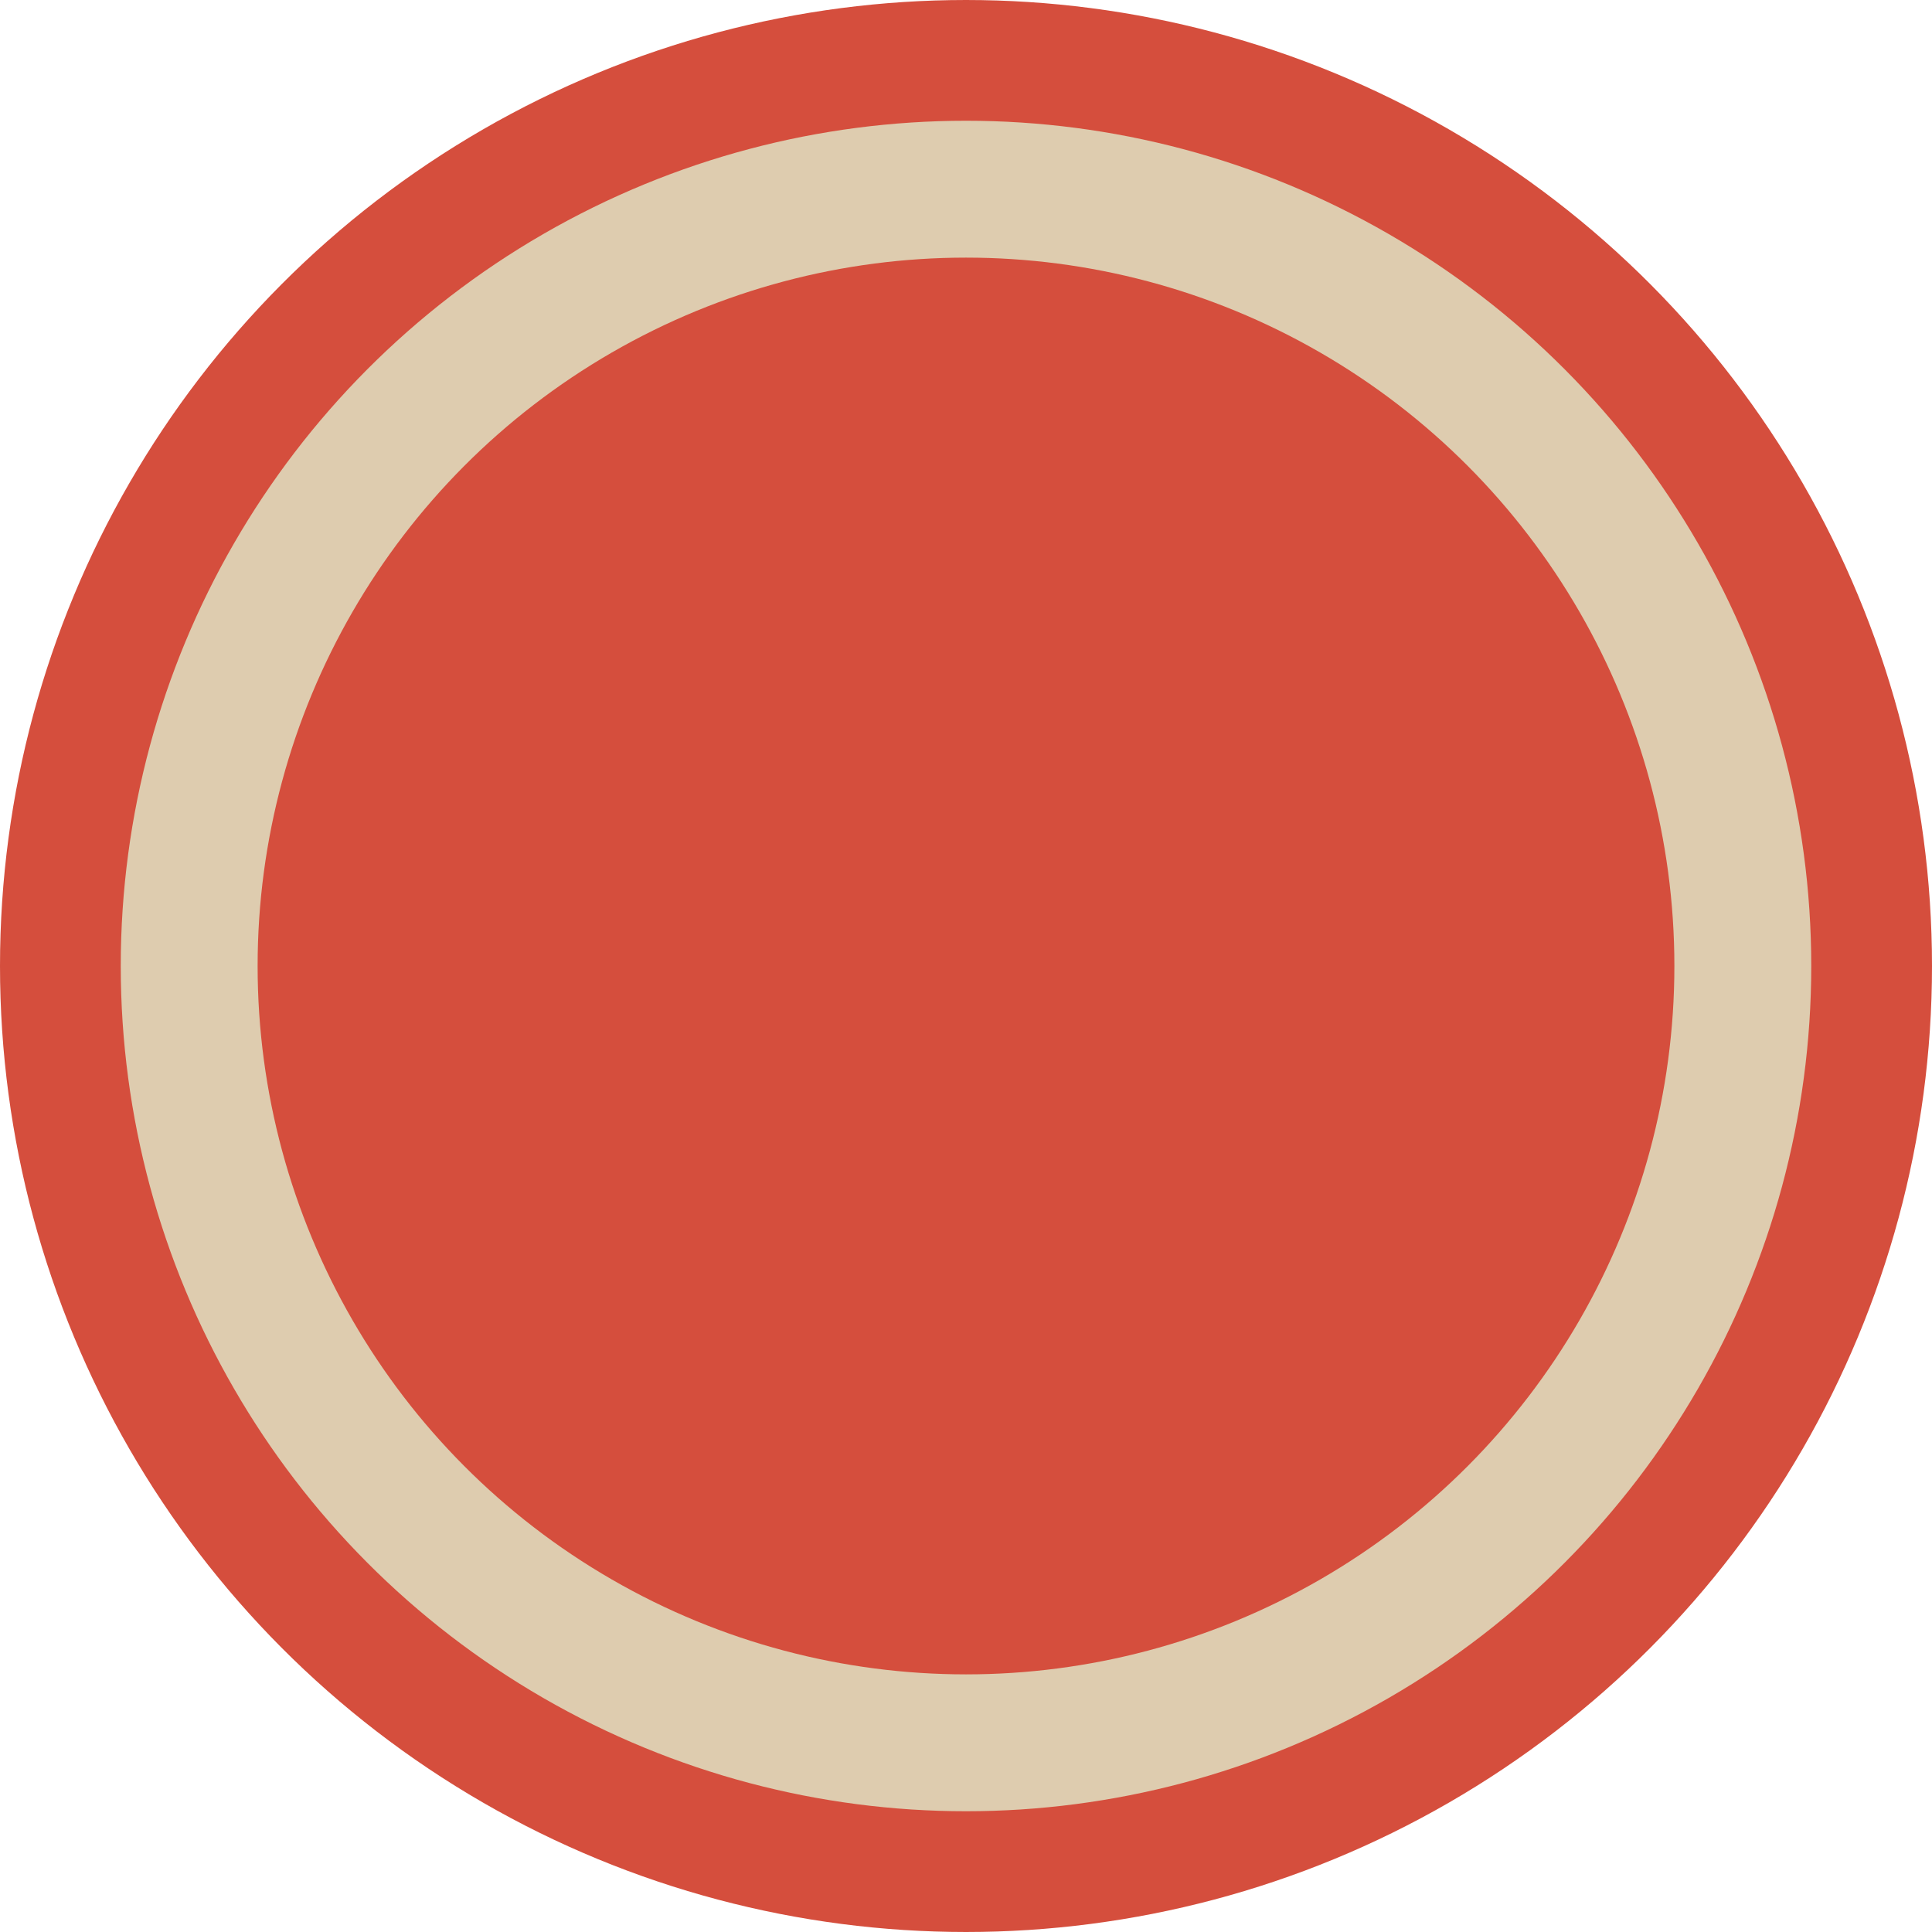
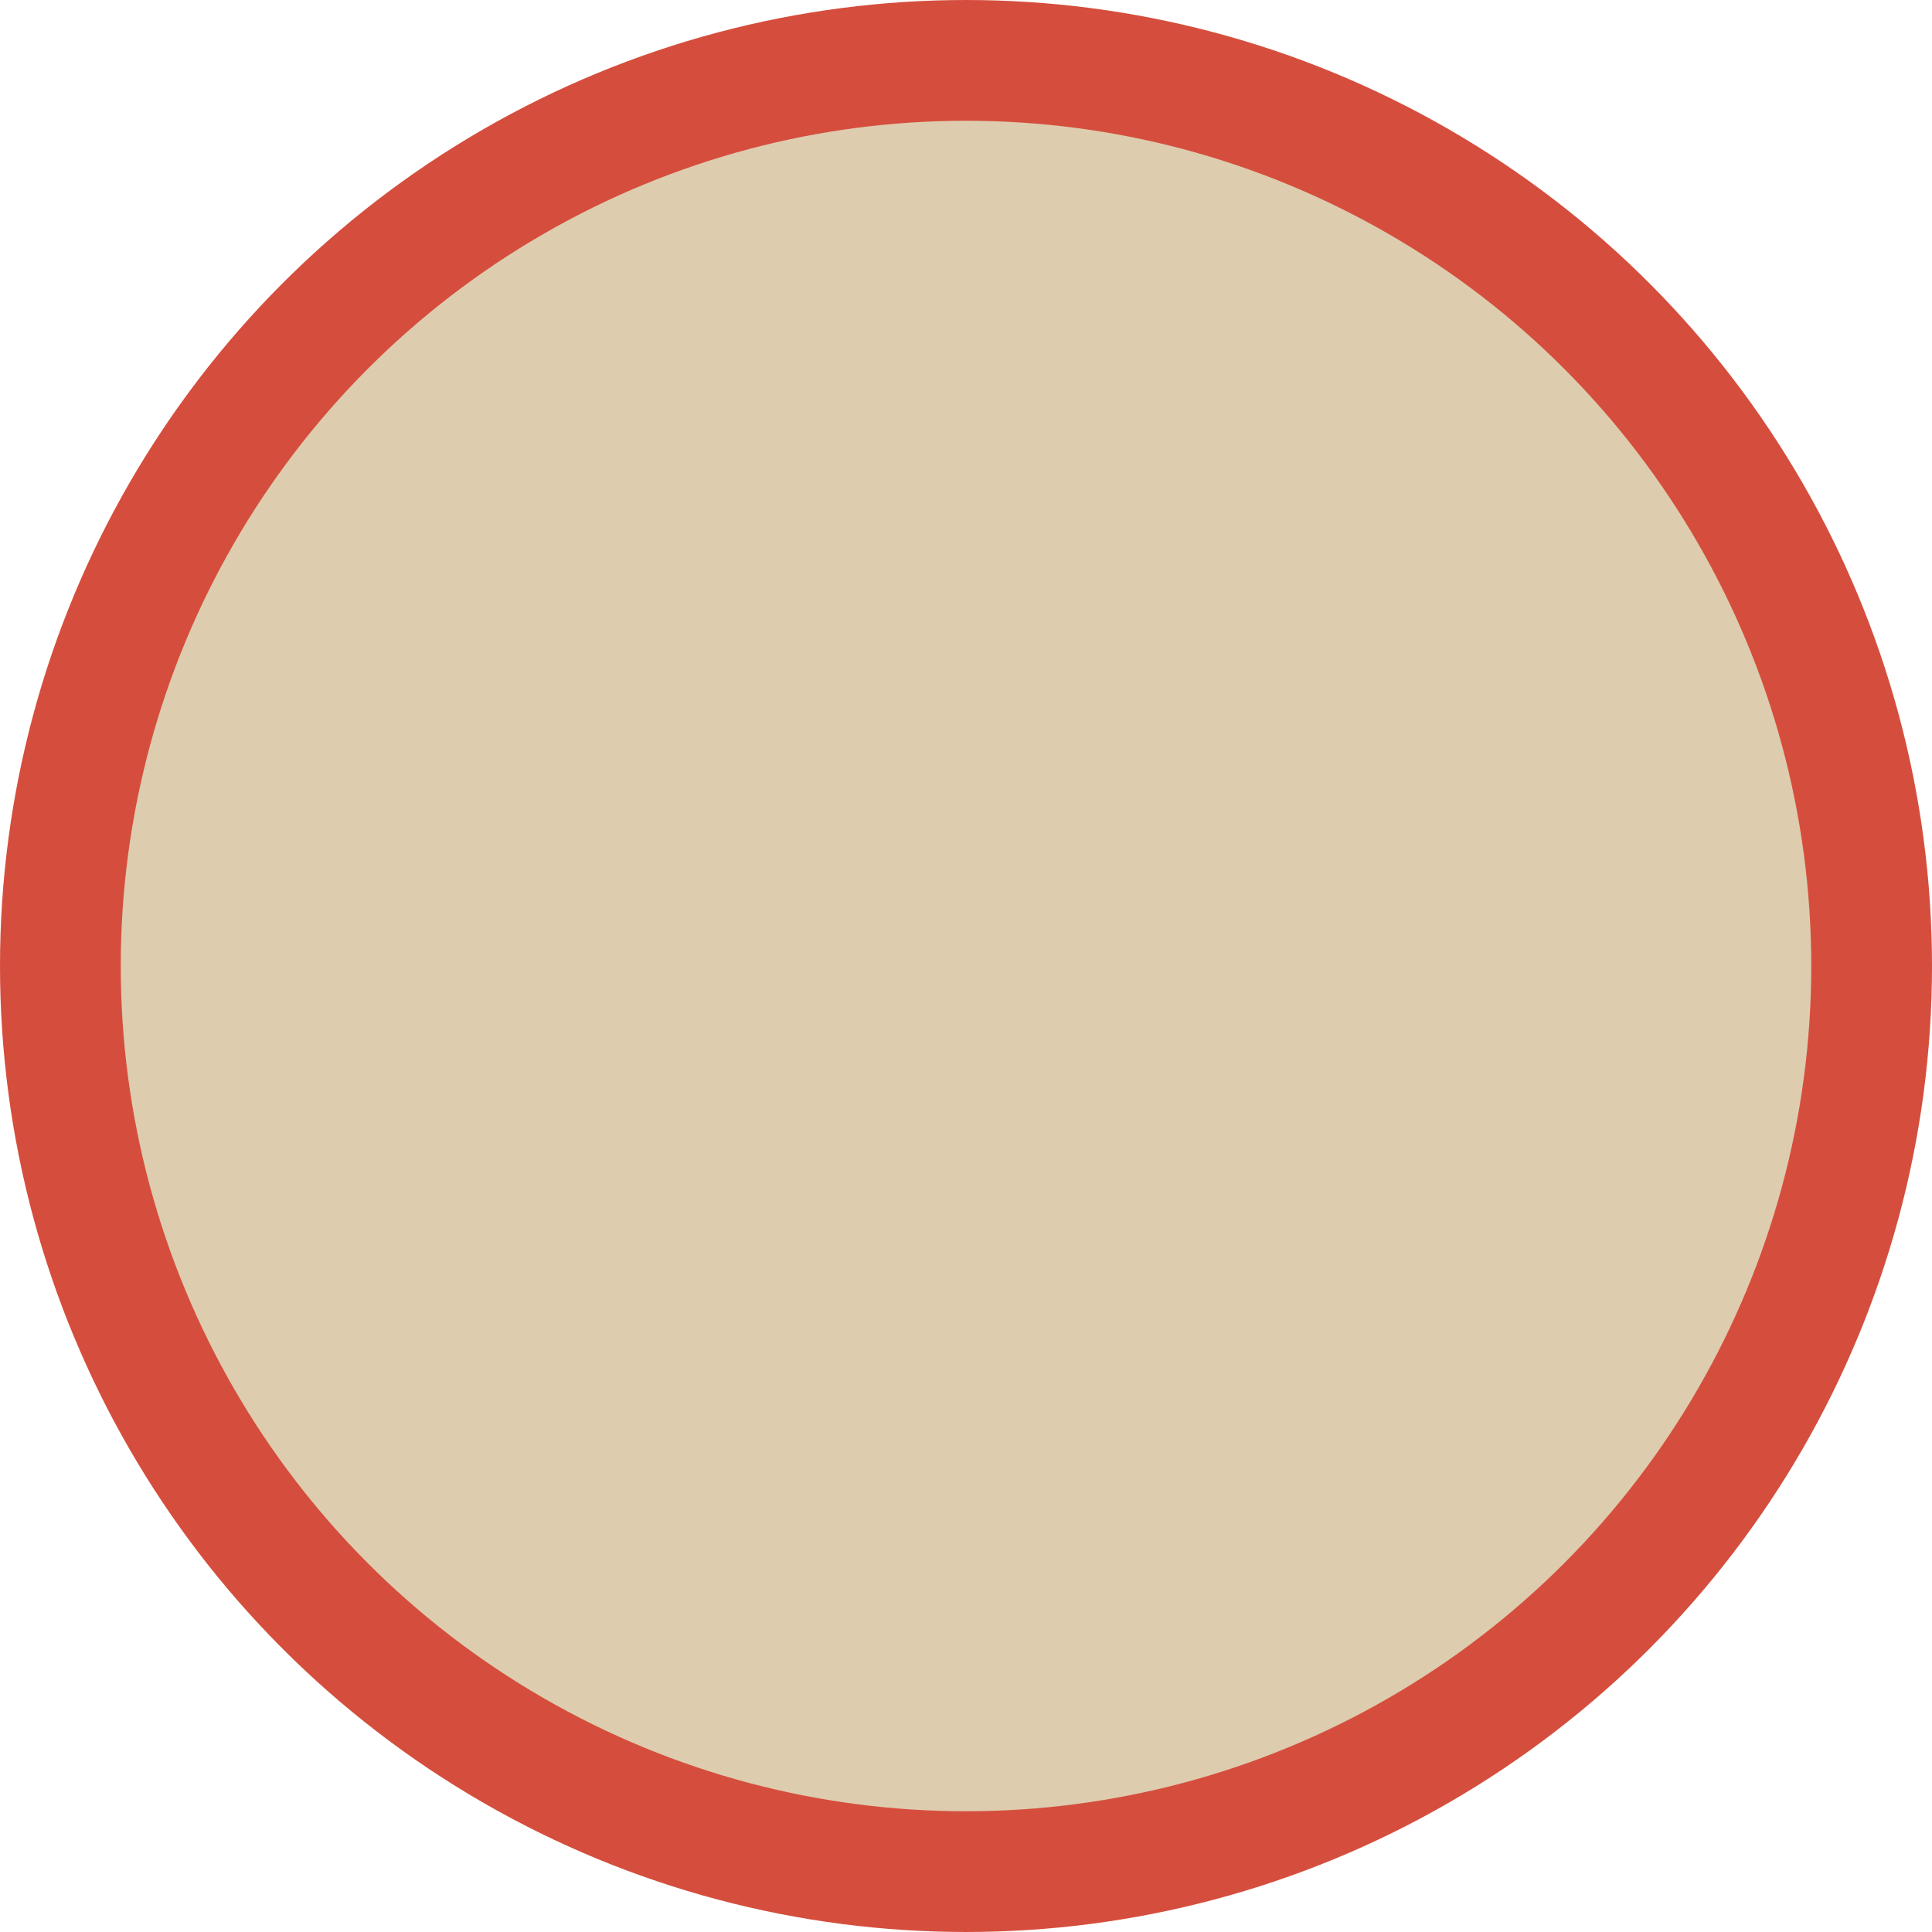
<svg xmlns="http://www.w3.org/2000/svg" width="32" height="32" viewBox="0 0 32 32" fill="none">
  <circle cx="16" cy="16" r="15" fill="#DECCAF" stroke="#D54E3D" stroke-width="2" />
-   <circle cx="16" cy="16" r="11.733" fill="#D54E3D" />
</svg>